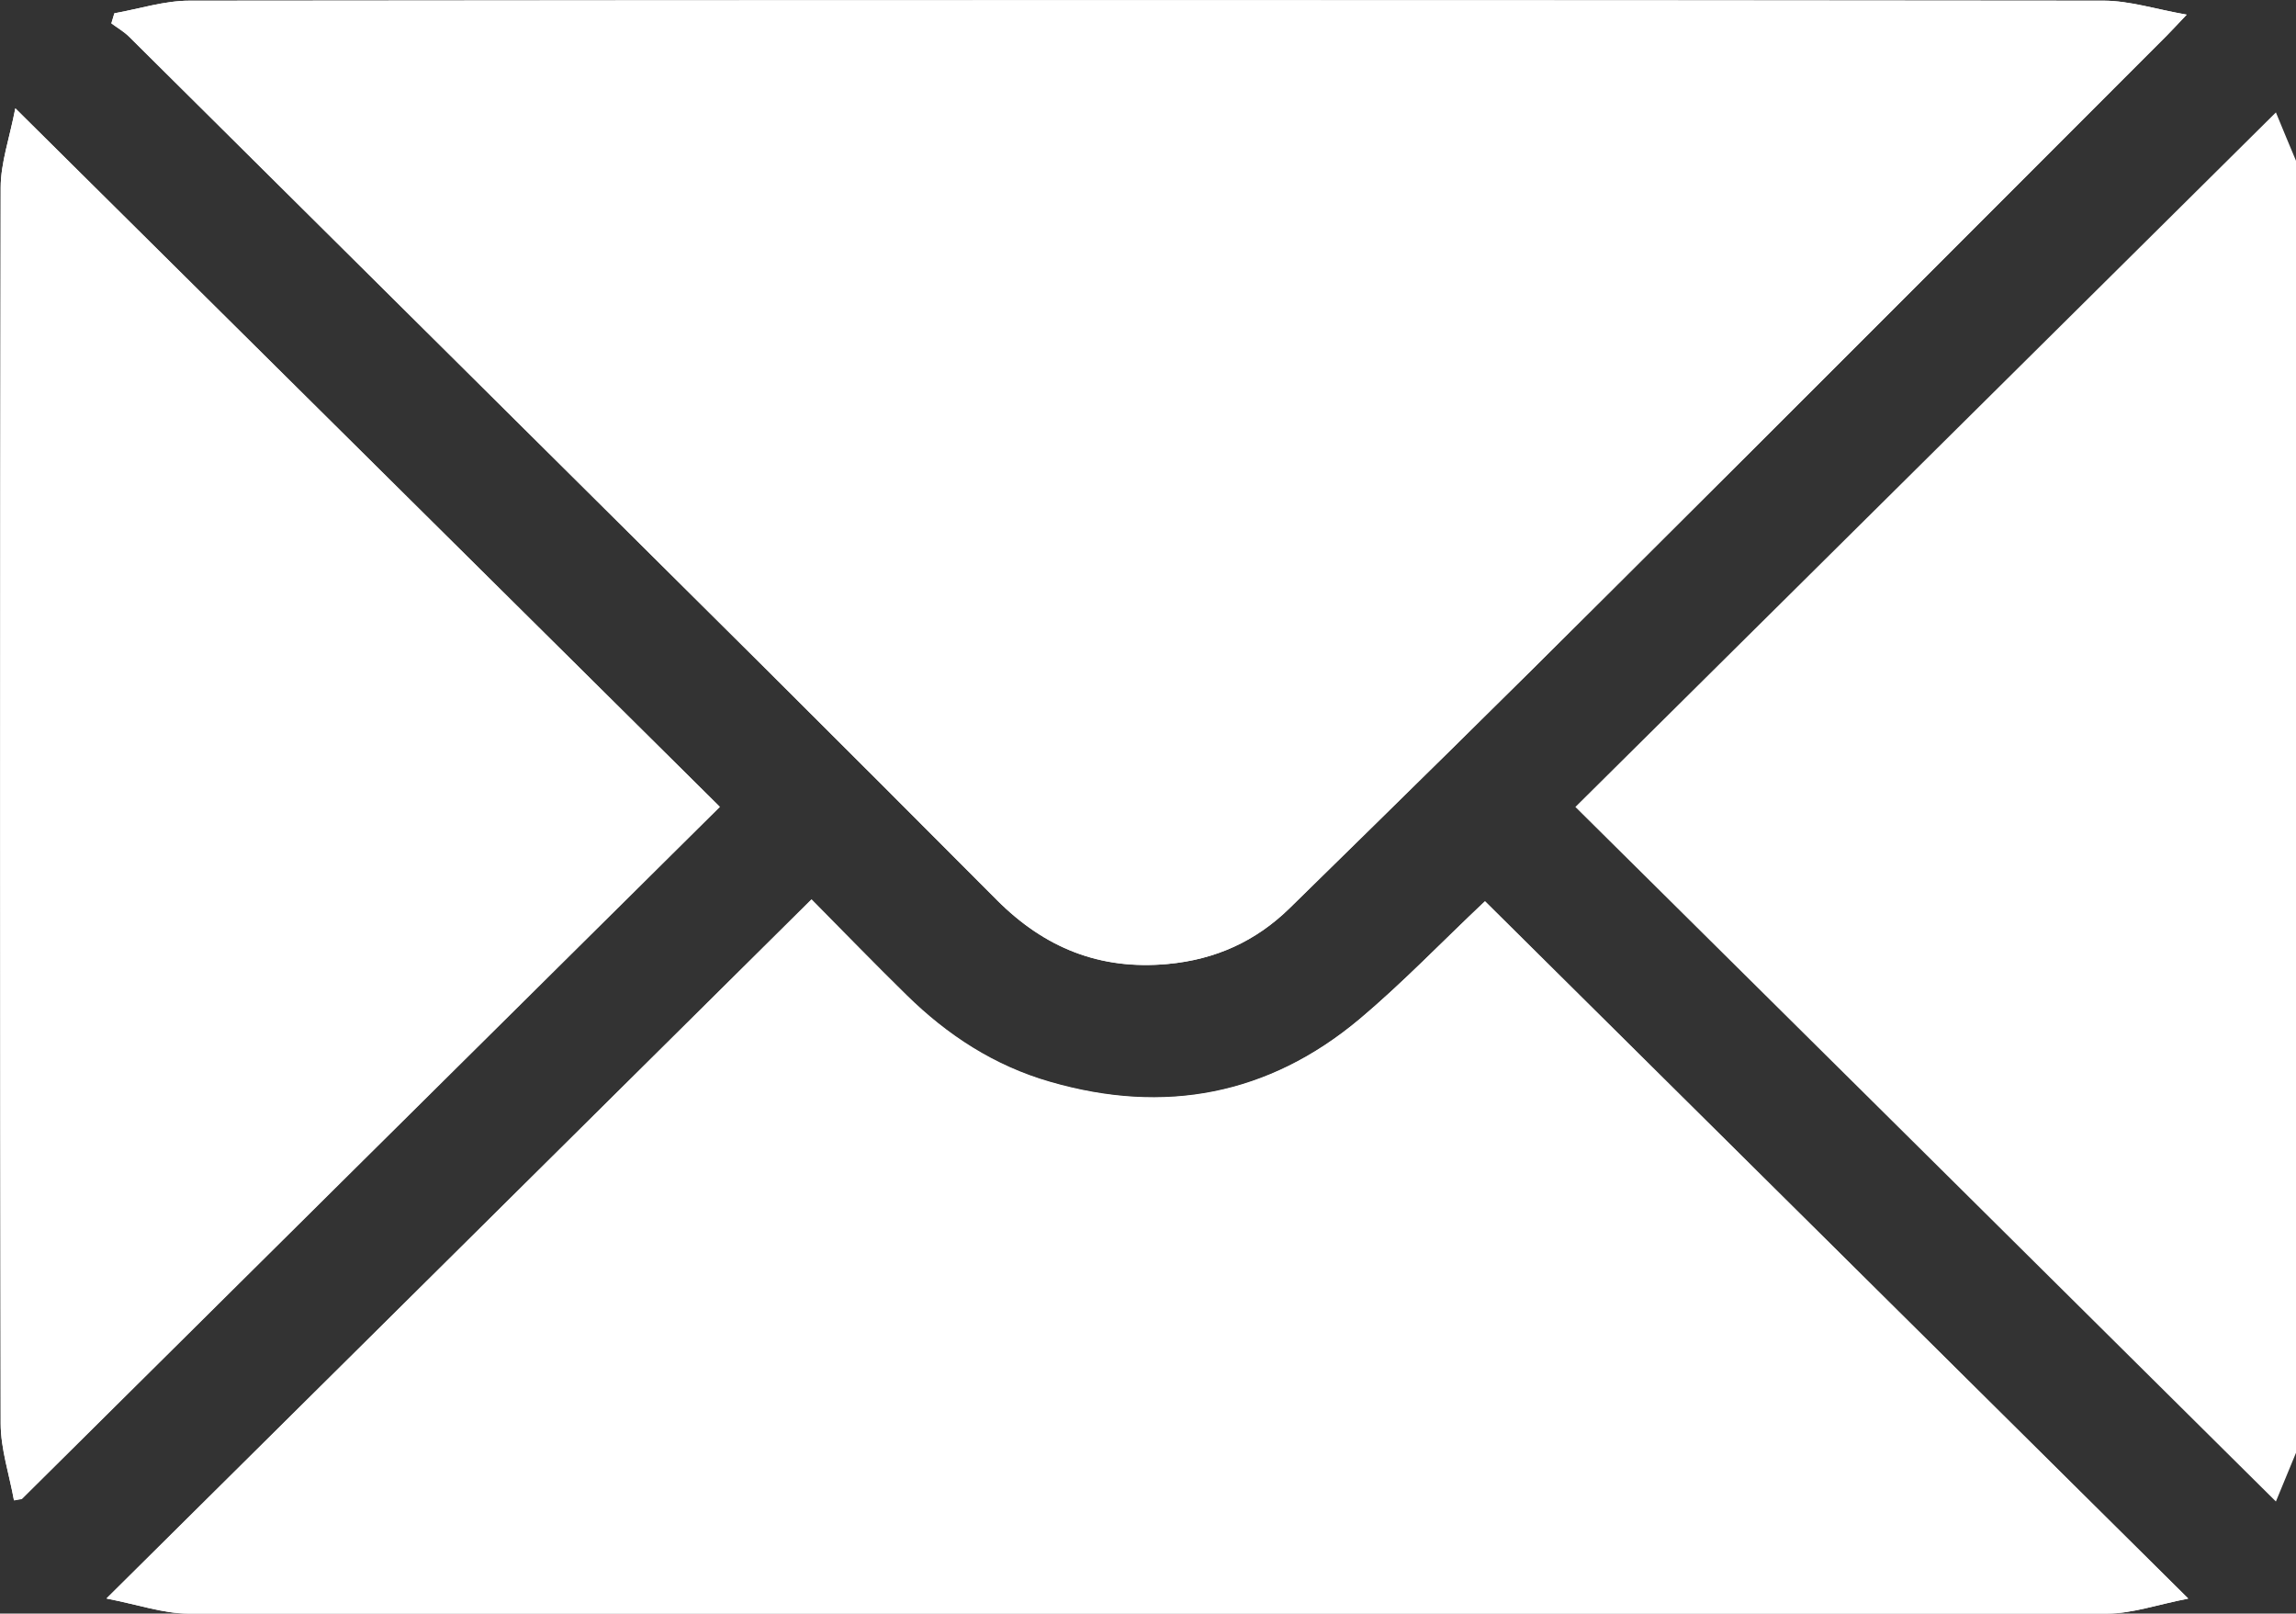
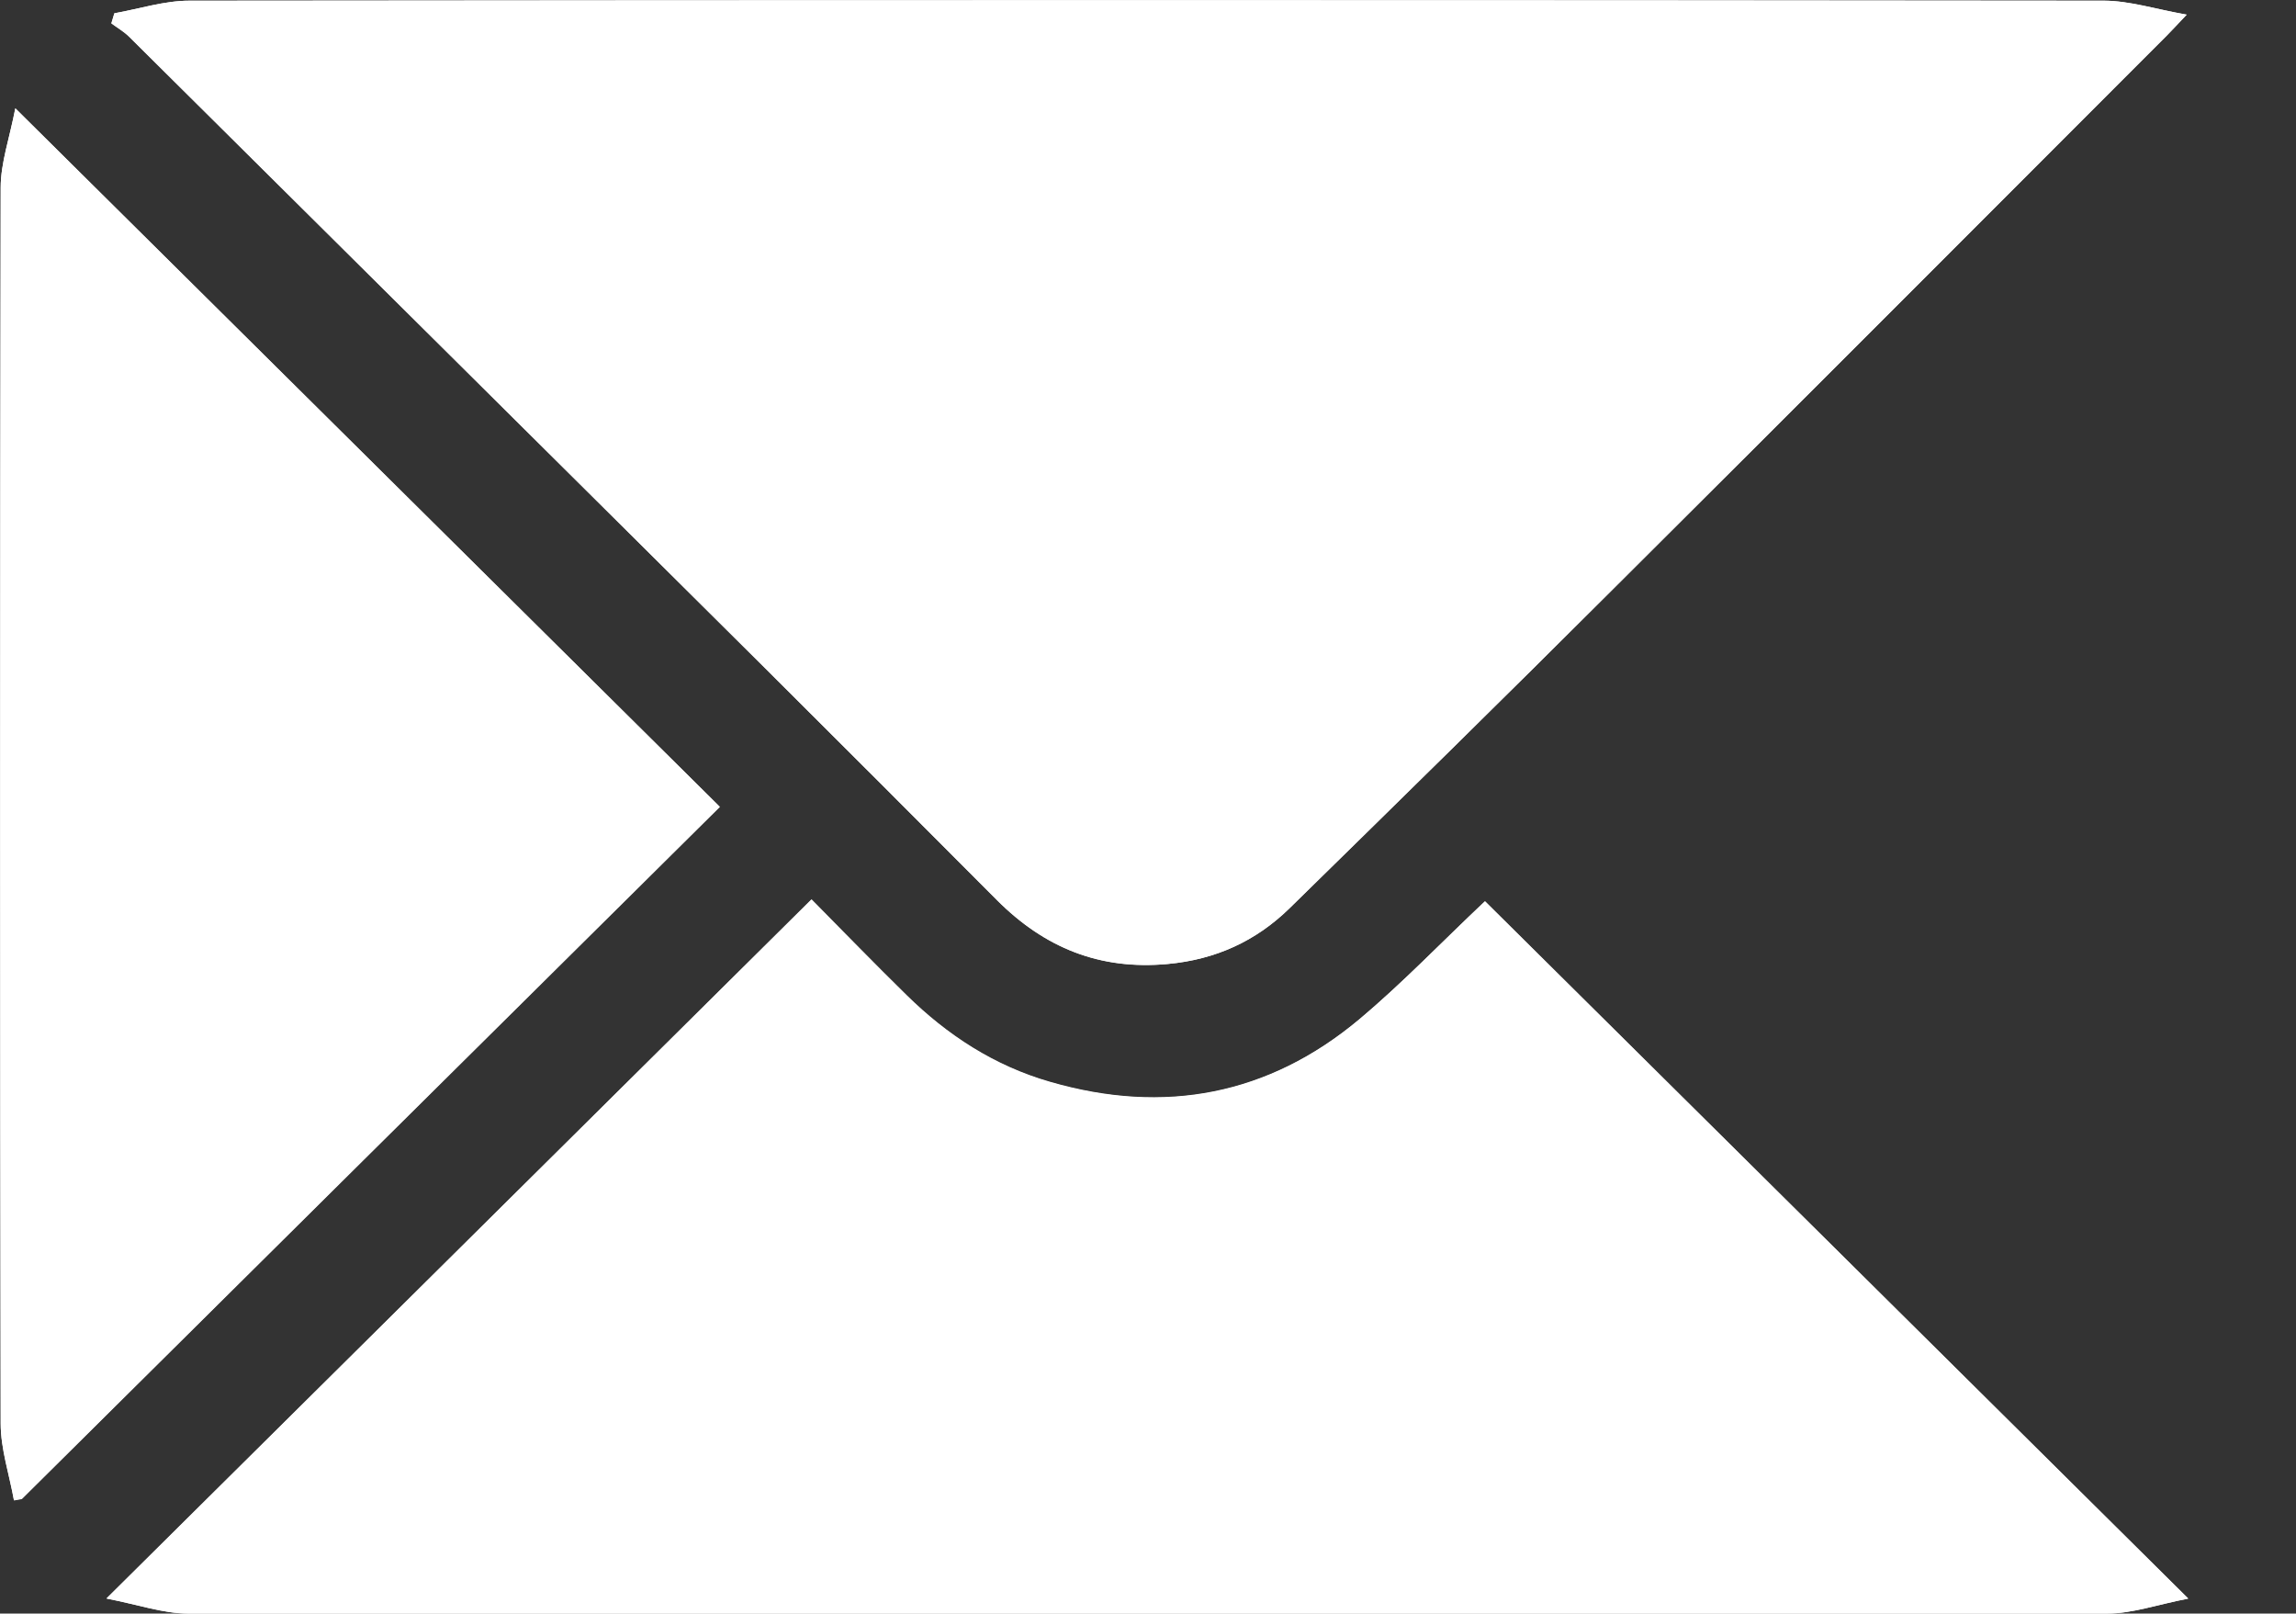
<svg xmlns="http://www.w3.org/2000/svg" viewBox="0 0 67.42 47.37">
  <rect x="0" y="0" width="67.42" height="47.37" fill="#333333" stroke="none" />
  <defs>
    <style>.d{fill:#fff;}</style>
  </defs>
  <g id="a" />
  <g id="b">
    <g id="c">
      <g>
        <path class="d" d="M.41,44.04c.08-.01,.15-.03,.23-.04,6.82-6.76,13.63-13.52,20.49-20.32C14.24,16.85,7.42,10.09,.45,3.18,.28,4.06,.02,4.78,.02,5.51,0,17.6,0,29.7,.02,41.79c0,.75,.26,1.5,.39,2.26m2.72,2.88c.93,.18,1.65,.43,2.38,.44,18.79,.02,37.58,.02,56.36,0,.73,0,1.46-.26,2.38-.44-7-6.94-13.83-13.71-20.65-20.47-1.26,1.19-2.42,2.4-3.69,3.47-2.67,2.24-5.73,2.81-9.08,1.84-1.64-.47-3.02-1.37-4.22-2.55-.93-.92-1.85-1.86-2.79-2.8-6.89,6.83-13.71,13.59-20.7,20.52M3.36,.39c-.03,.1-.06,.2-.09,.3,.18,.13,.37,.24,.53,.4,6.2,6.15,12.39,12.3,18.59,18.45,2.3,2.29,4.6,4.59,6.89,6.89,1.39,1.39,3.01,2.06,5.01,1.87,1.41-.13,2.59-.67,3.57-1.63,3.2-3.13,6.39-6.26,9.55-9.42,5.41-5.39,10.81-10.8,16.21-16.2,.15-.15,.29-.31,.59-.62-.91-.16-1.67-.4-2.42-.41C43.05,0,24.3,0,5.56,.02c-.73,0-1.47,.24-2.2,.37" />
-         <path class="d" d="M67.42,42.65c-.18,.44-.37,.89-.59,1.43-6.86-6.8-13.67-13.56-20.57-20.39,6.87-6.81,13.7-13.58,20.57-20.39,.21,.51,.4,.97,.59,1.42V42.65Z" />
        <path class="d" d="M3.36,.39C4.09,.26,4.83,.02,5.56,.02,24.3,0,43.05,0,61.79,.02c.75,0,1.51,.25,2.42,.41-.3,.32-.44,.47-.59,.62-5.4,5.4-10.79,10.81-16.21,16.2-3.17,3.16-6.36,6.29-9.55,9.42-.99,.96-2.17,1.5-3.57,1.63-2,.18-3.62-.48-5.01-1.87-2.29-2.3-4.59-4.6-6.89-6.89C16.2,13.38,10,7.23,3.8,1.08c-.15-.15-.35-.26-.53-.4,.03-.1,.06-.2,.09-.3" />
        <path class="d" d="M3.13,46.92c6.99-6.93,13.81-13.69,20.7-20.52,.94,.95,1.85,1.89,2.79,2.81,1.2,1.18,2.58,2.08,4.22,2.55,3.35,.97,6.41,.39,9.08-1.84,1.27-1.06,2.42-2.27,3.69-3.46,6.82,6.76,13.65,13.53,20.65,20.47-.92,.18-1.65,.44-2.38,.44-18.79,.02-37.58,.02-56.36,0-.73,0-1.46-.26-2.38-.44" />
        <path class="d" d="M.41,44.04c-.14-.75-.39-1.5-.39-2.25C0,29.7,0,17.6,.02,5.51c0-.73,.26-1.45,.43-2.33,6.97,6.91,13.79,13.67,20.69,20.51C14.27,30.49,7.46,37.25,.64,44.01c-.08,.01-.15,.03-.23,.04" />
      </g>
    </g>
  </g>
</svg>